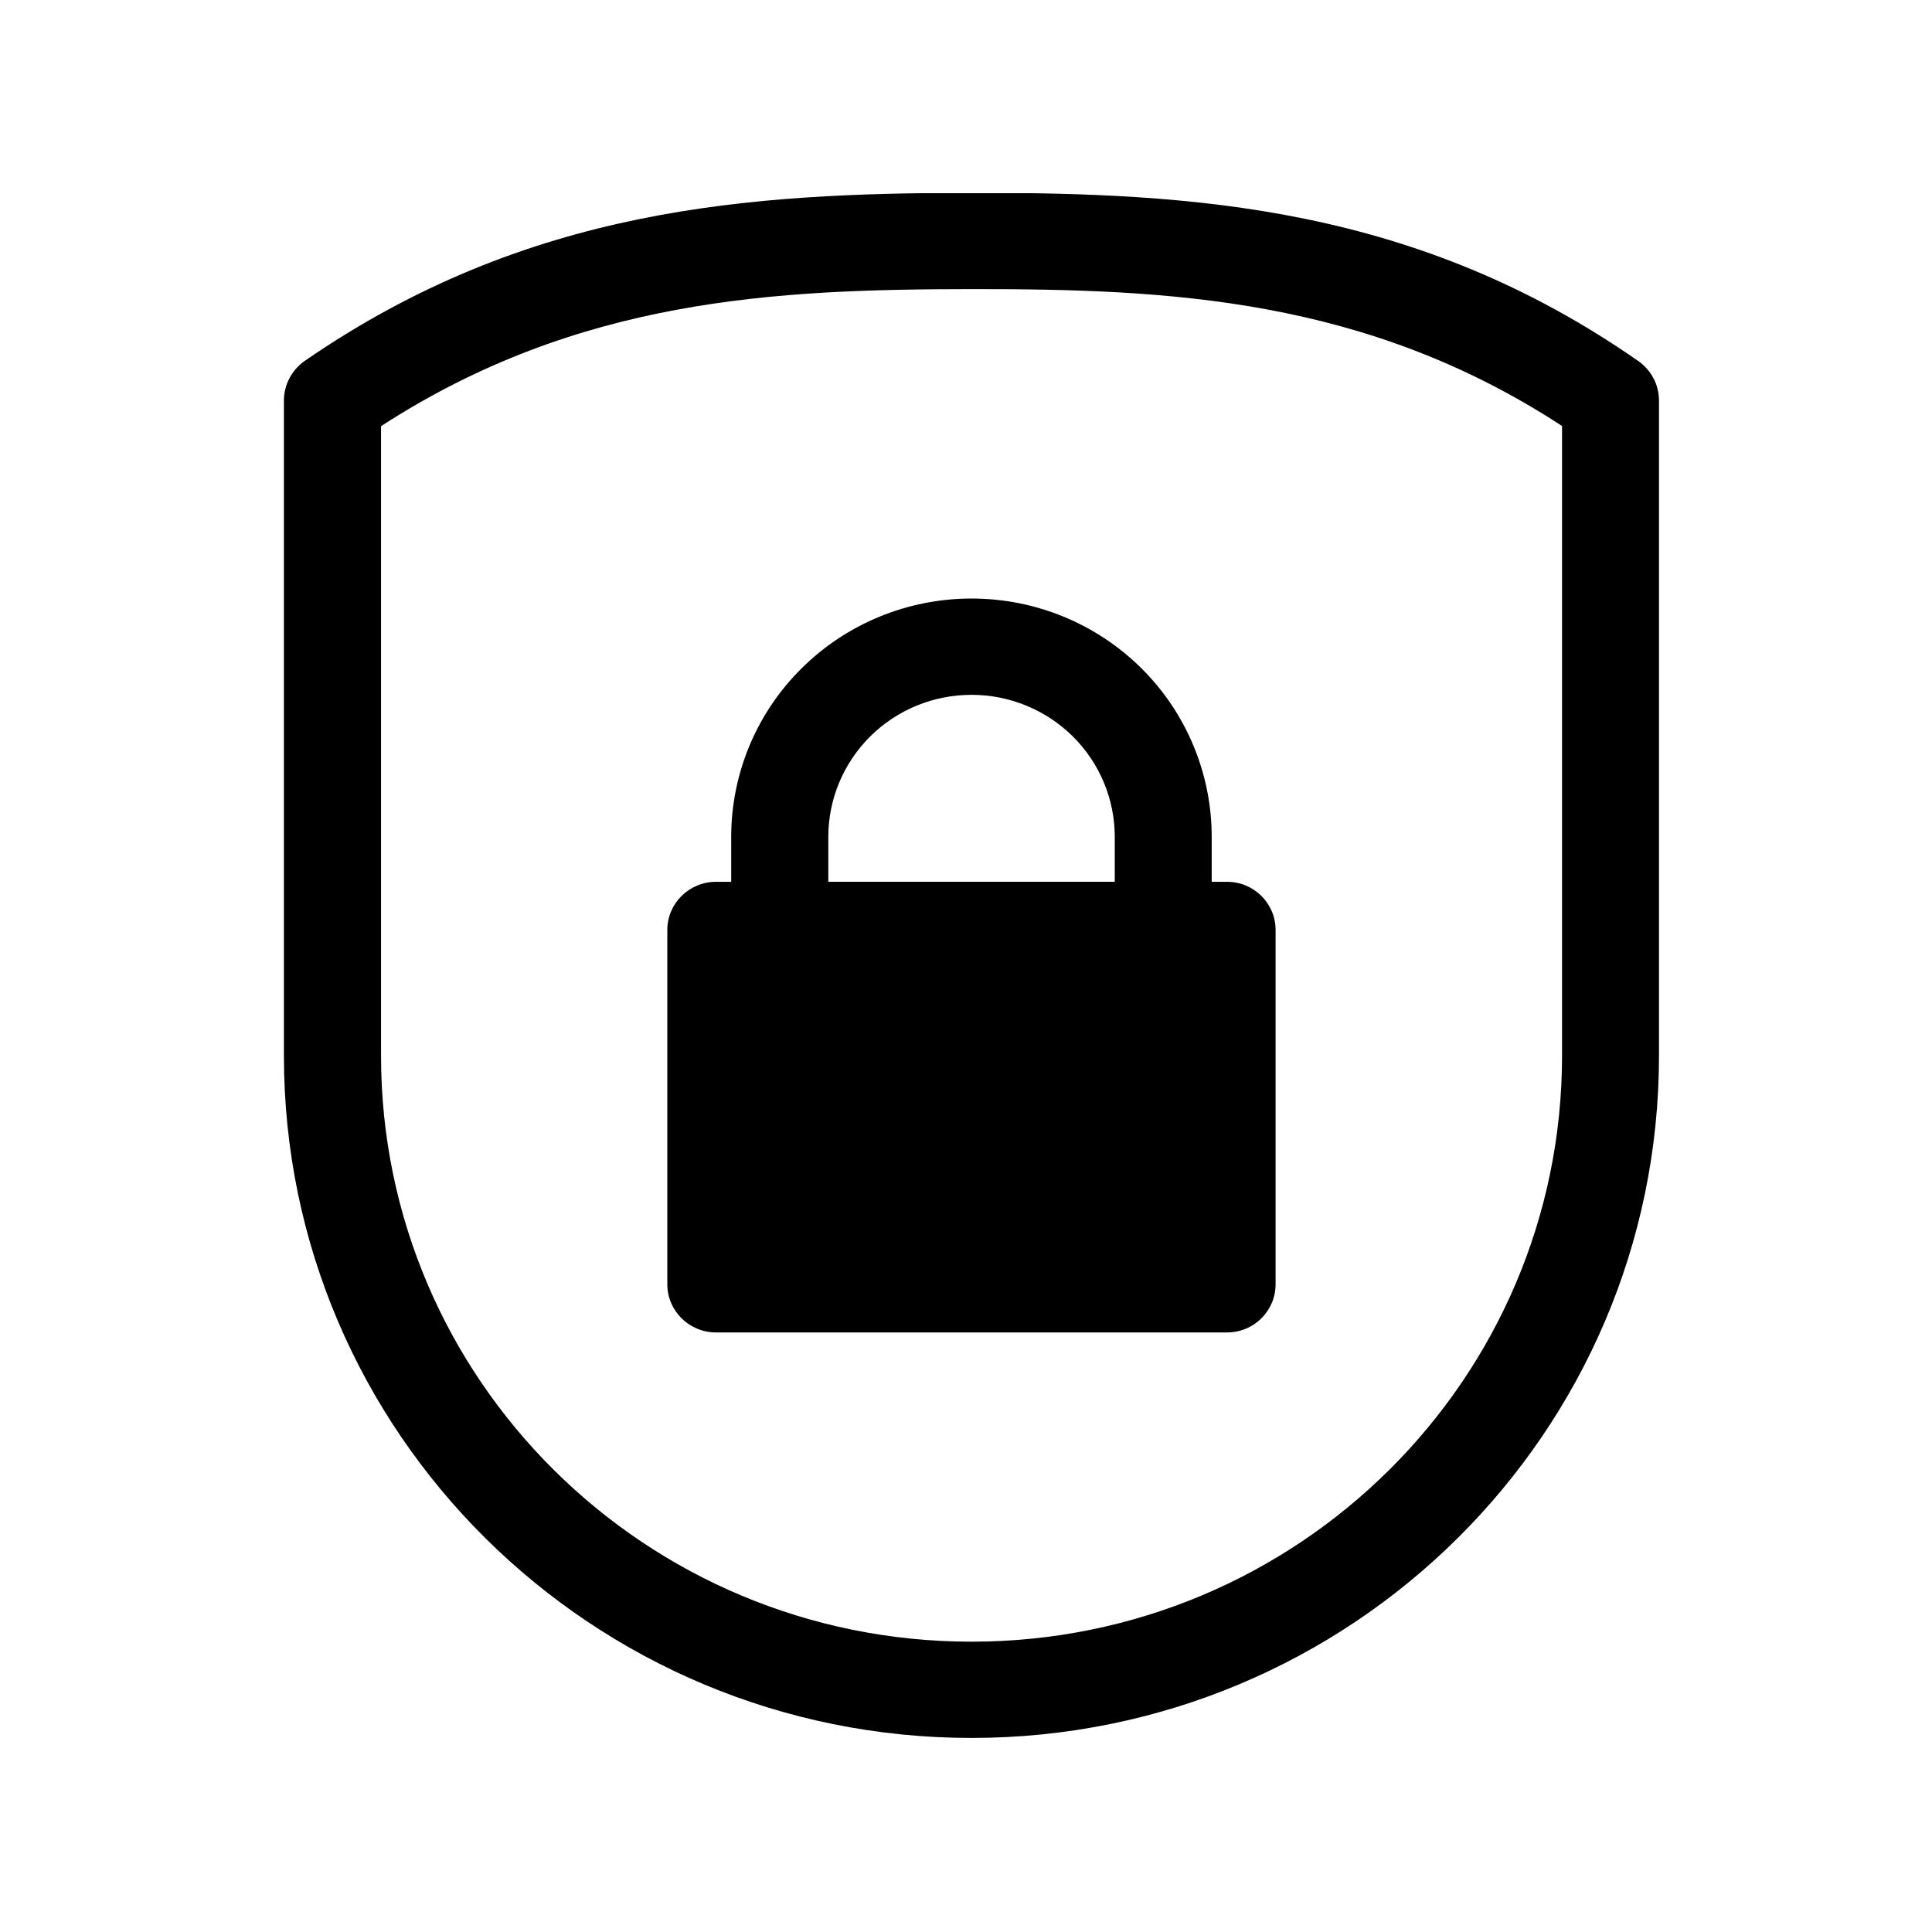
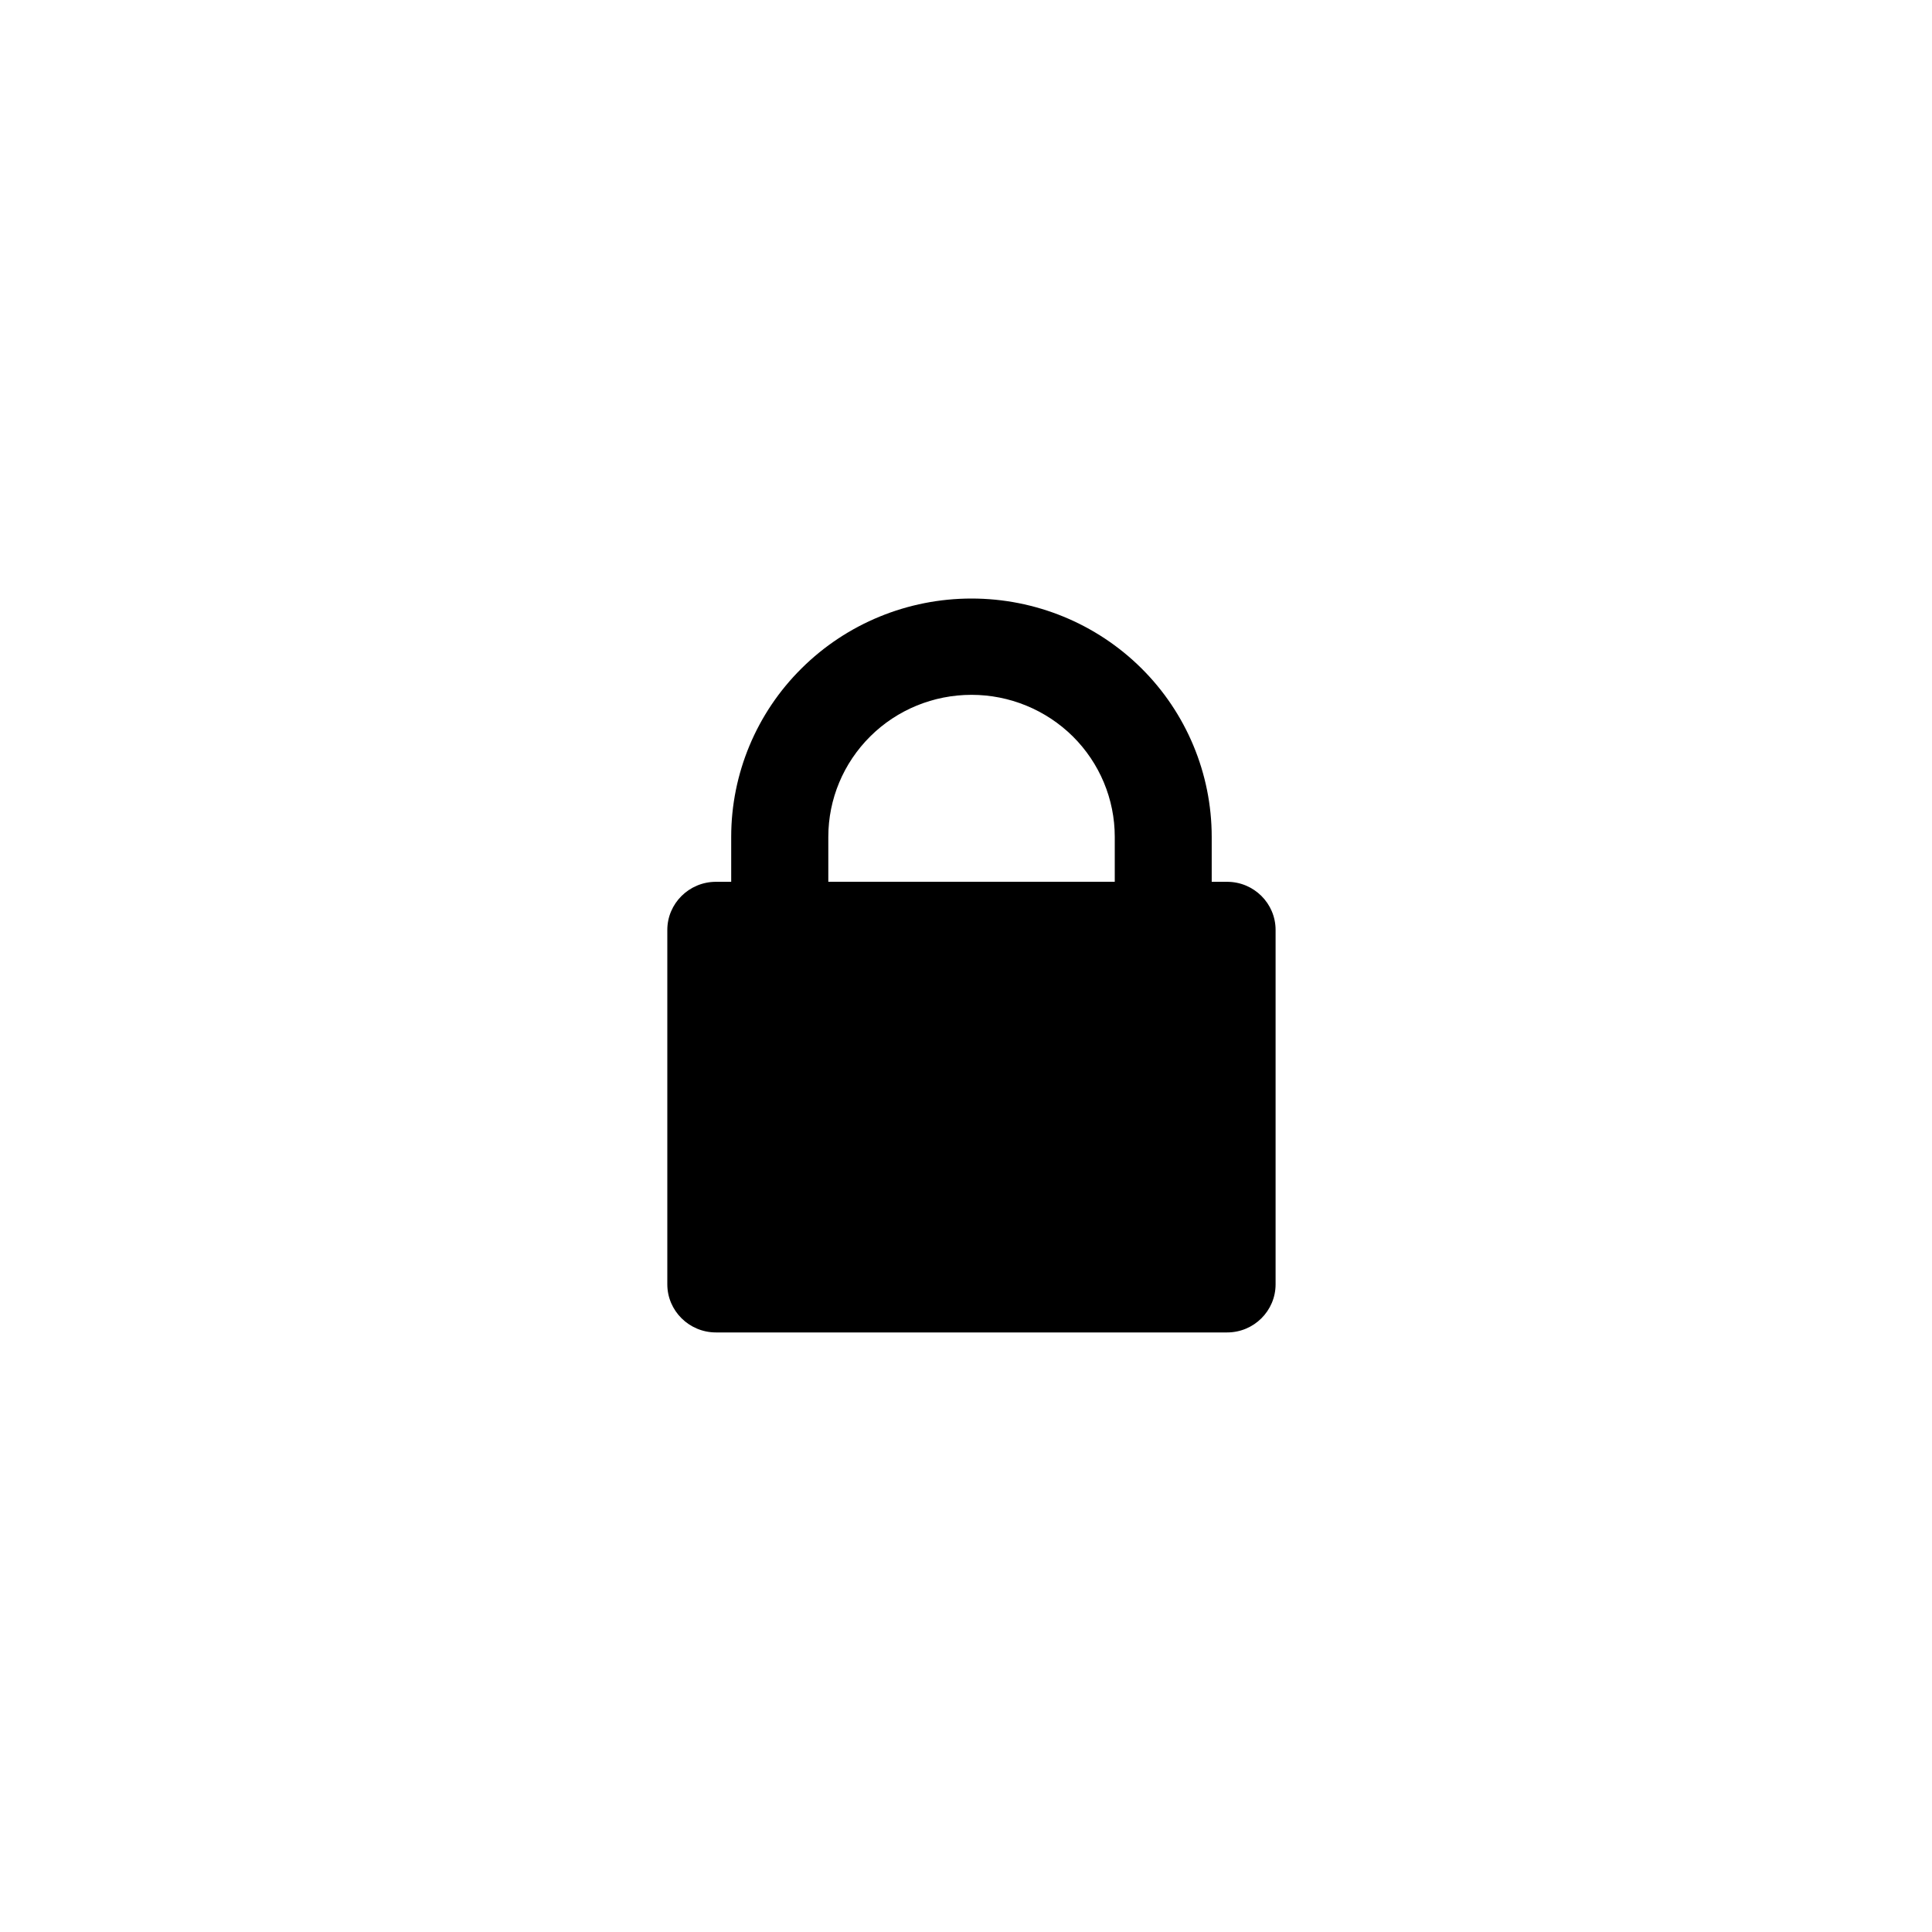
<svg xmlns="http://www.w3.org/2000/svg" width="60" zoomAndPan="magnify" viewBox="0 0 45 45" height="60" preserveAspectRatio="xMidYMid meet" version="1.0">
  <defs>
    <clipPath id="2cded9f940">
-       <path d="M 6.496 4.5 L 38.746 4.5 L 38.746 40.5 L 6.496 40.5 Z M 6.496 4.5 " clip-rule="nonzero" />
-     </clipPath>
+       </clipPath>
  </defs>
  <g clip-path="url(#2cded9f940)">
-     <path fill="#000000" d="M 38.641 24.59 L 38.641 9.328 C 38.641 8.965 38.461 8.621 38.16 8.41 C 32.996 4.812 27.824 4.484 22.625 4.492 C 17.461 4.496 12.293 4.824 7.098 8.406 C 6.797 8.617 6.613 8.961 6.613 9.328 C 6.613 9.328 6.613 17 6.613 24.59 C 6.613 33.367 13.785 40.48 22.629 40.48 L 22.629 39.359 C 22.629 40.48 22.629 40.48 22.629 40.48 C 31.473 40.48 38.641 33.367 38.641 24.59 Z M 36.383 9.922 C 31.812 6.938 27.223 6.73 22.629 6.734 C 18.059 6.738 13.469 6.949 8.875 9.926 L 8.875 24.59 C 8.875 32.129 15.031 38.238 22.629 38.238 C 22.629 38.238 22.629 39.359 22.629 39.359 L 22.629 38.238 C 30.223 38.238 36.383 32.129 36.383 24.59 Z M 36.383 9.922 " fill-opacity="1" fill-rule="evenodd" />
-   </g>
+     </g>
  <path fill="#000000" d="M 29.711 21.66 C 29.711 21.043 29.207 20.539 28.582 20.539 L 16.676 20.539 C 16.051 20.539 15.543 21.043 15.543 21.66 L 15.543 29.914 C 15.543 30.531 16.051 31.035 16.676 31.035 L 28.582 31.035 C 29.207 31.035 29.711 30.531 29.711 29.914 Z M 29.711 21.66 " fill-opacity="1" fill-rule="evenodd" />
  <path fill="#000000" d="M 28.223 19.492 C 28.223 18.02 27.633 16.605 26.586 15.566 C 25.535 14.523 24.113 13.941 22.629 13.941 L 22.629 15.059 C 22.629 13.941 22.629 13.941 22.629 13.941 C 21.145 13.941 19.723 14.523 18.672 15.566 C 17.621 16.605 17.031 18.02 17.031 19.492 C 17.031 20.691 17.031 21.66 17.031 21.66 C 17.031 22.281 17.539 22.781 18.164 22.781 L 27.094 22.781 C 27.719 22.781 28.223 22.281 28.223 21.66 Z M 25.965 20.539 L 25.965 19.492 C 25.965 18.613 25.613 17.773 24.988 17.152 C 24.359 16.531 23.512 16.184 22.629 16.184 L 22.629 15.062 L 22.629 16.184 C 21.742 16.184 20.895 16.531 20.27 17.152 C 19.645 17.773 19.293 18.613 19.293 19.492 L 19.293 20.539 Z M 25.965 20.539 " fill-opacity="1" fill-rule="evenodd" />
</svg>